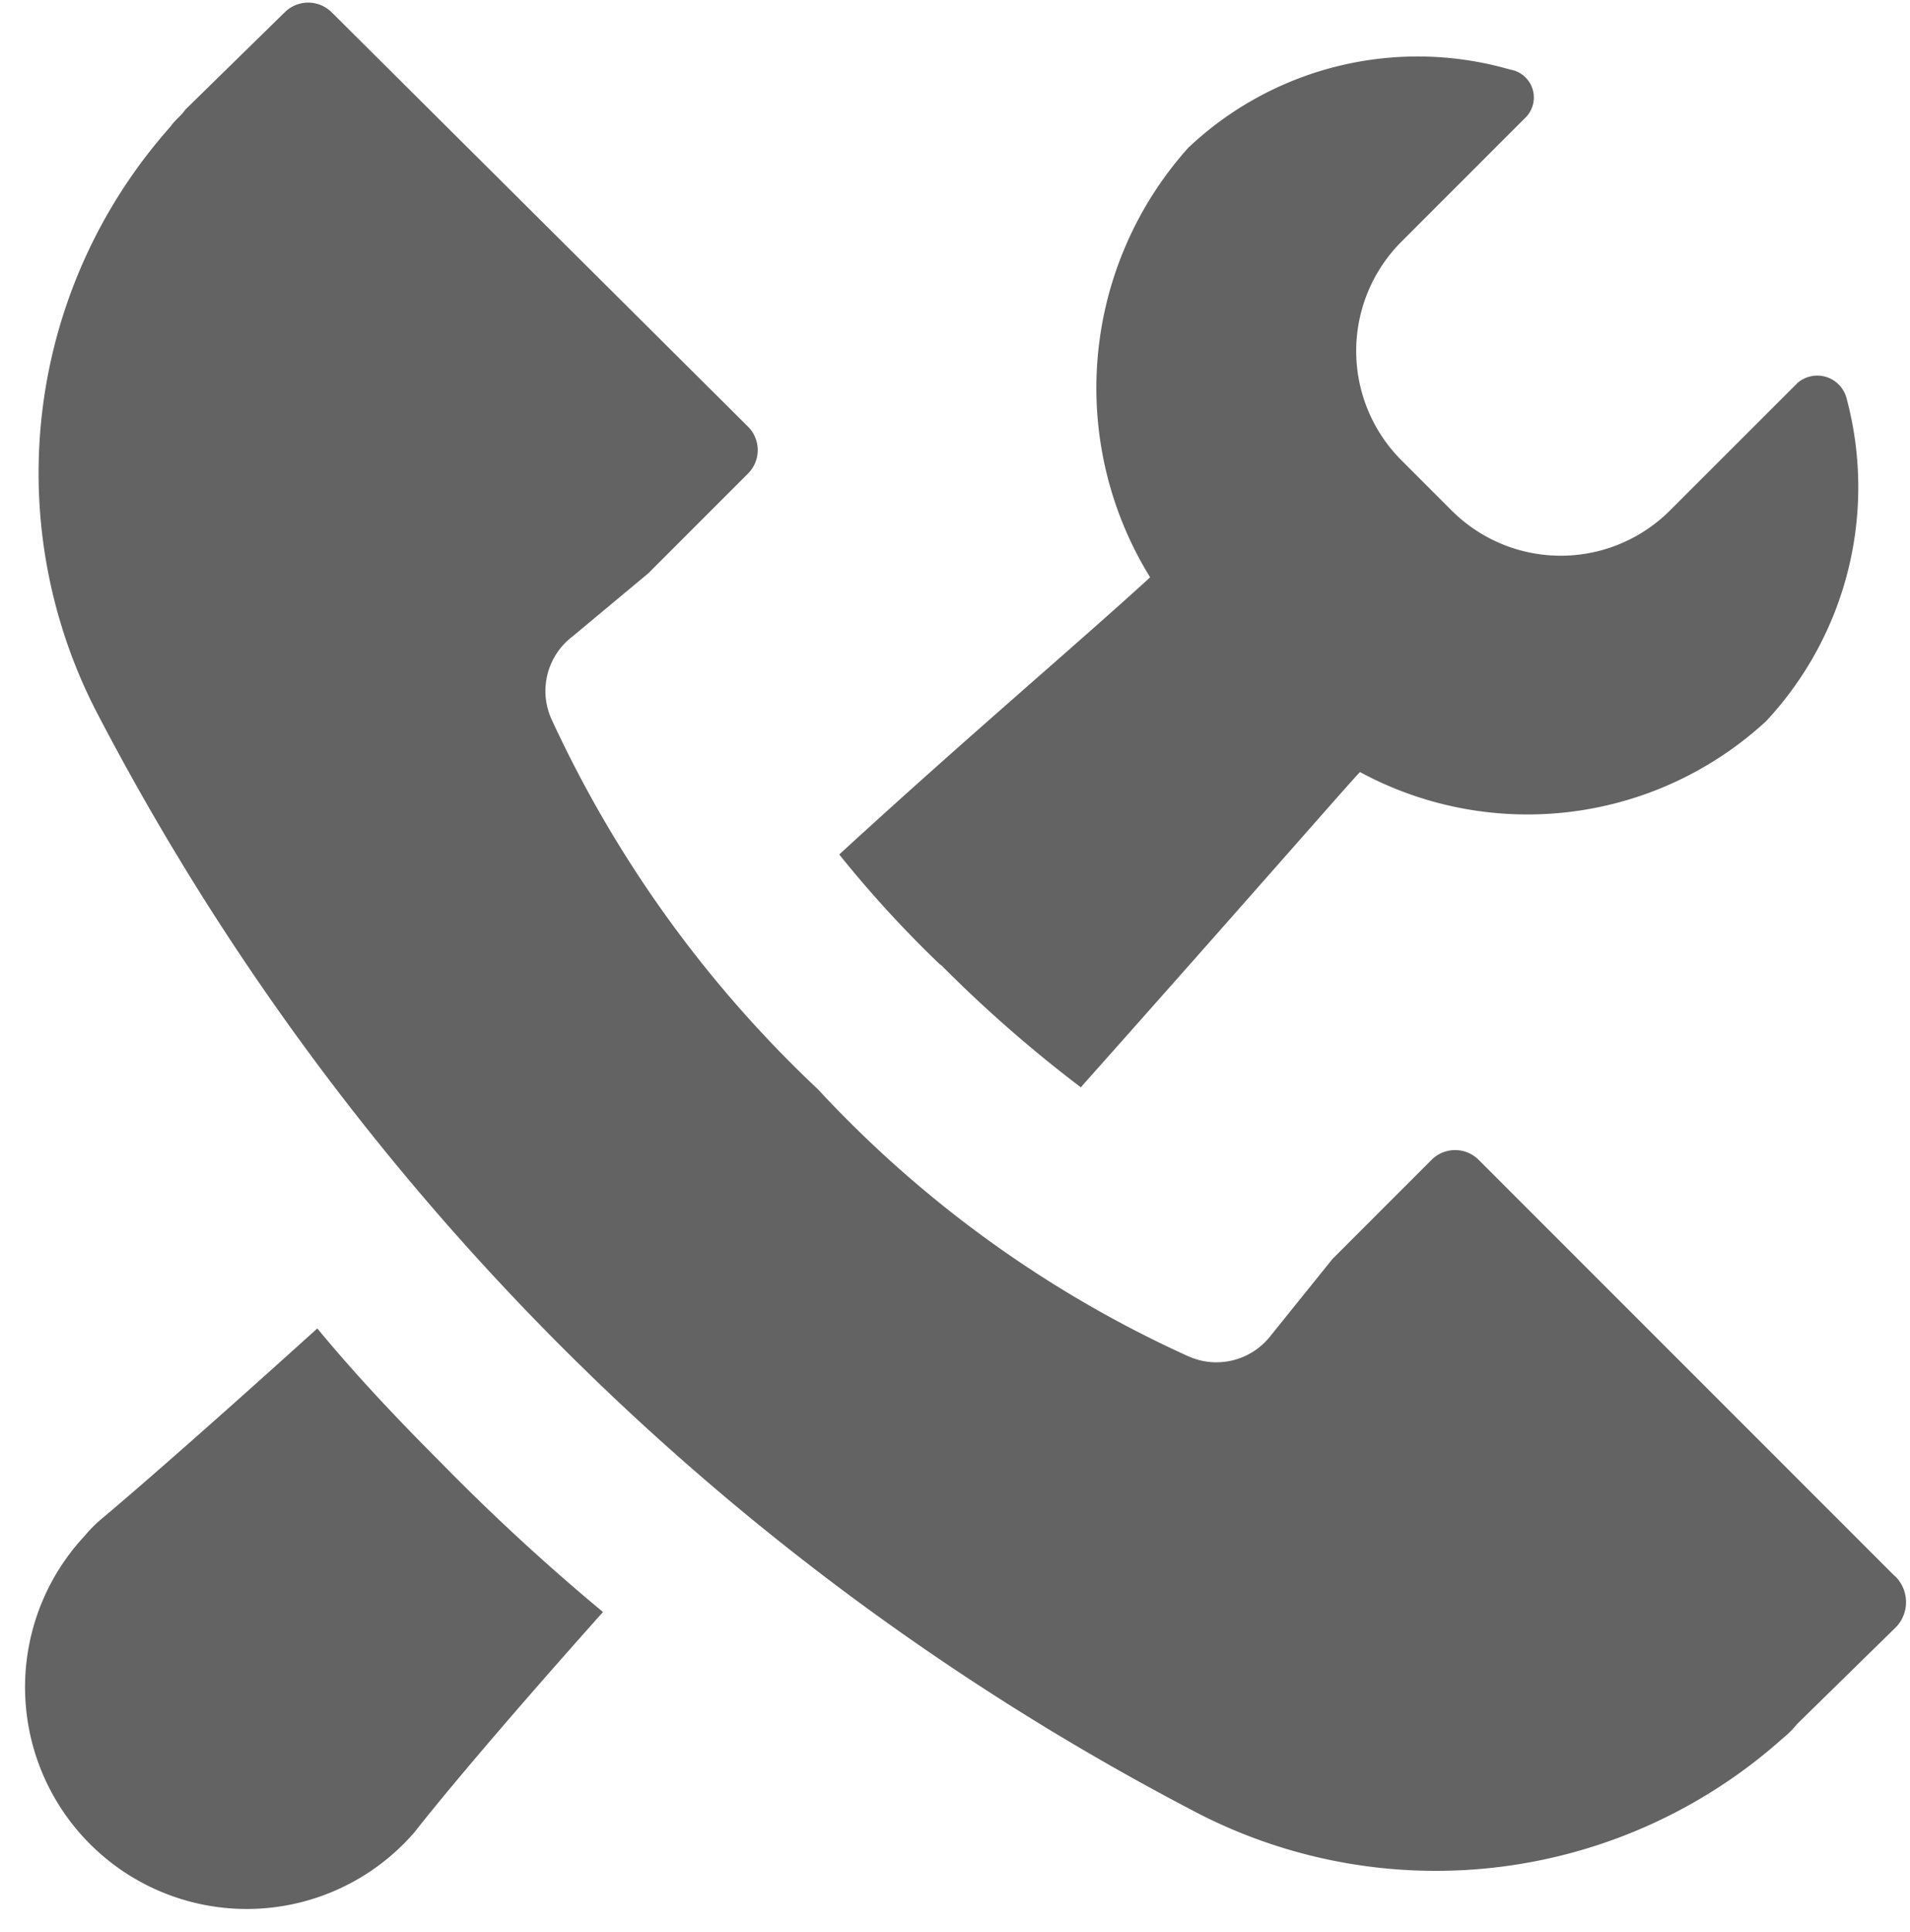
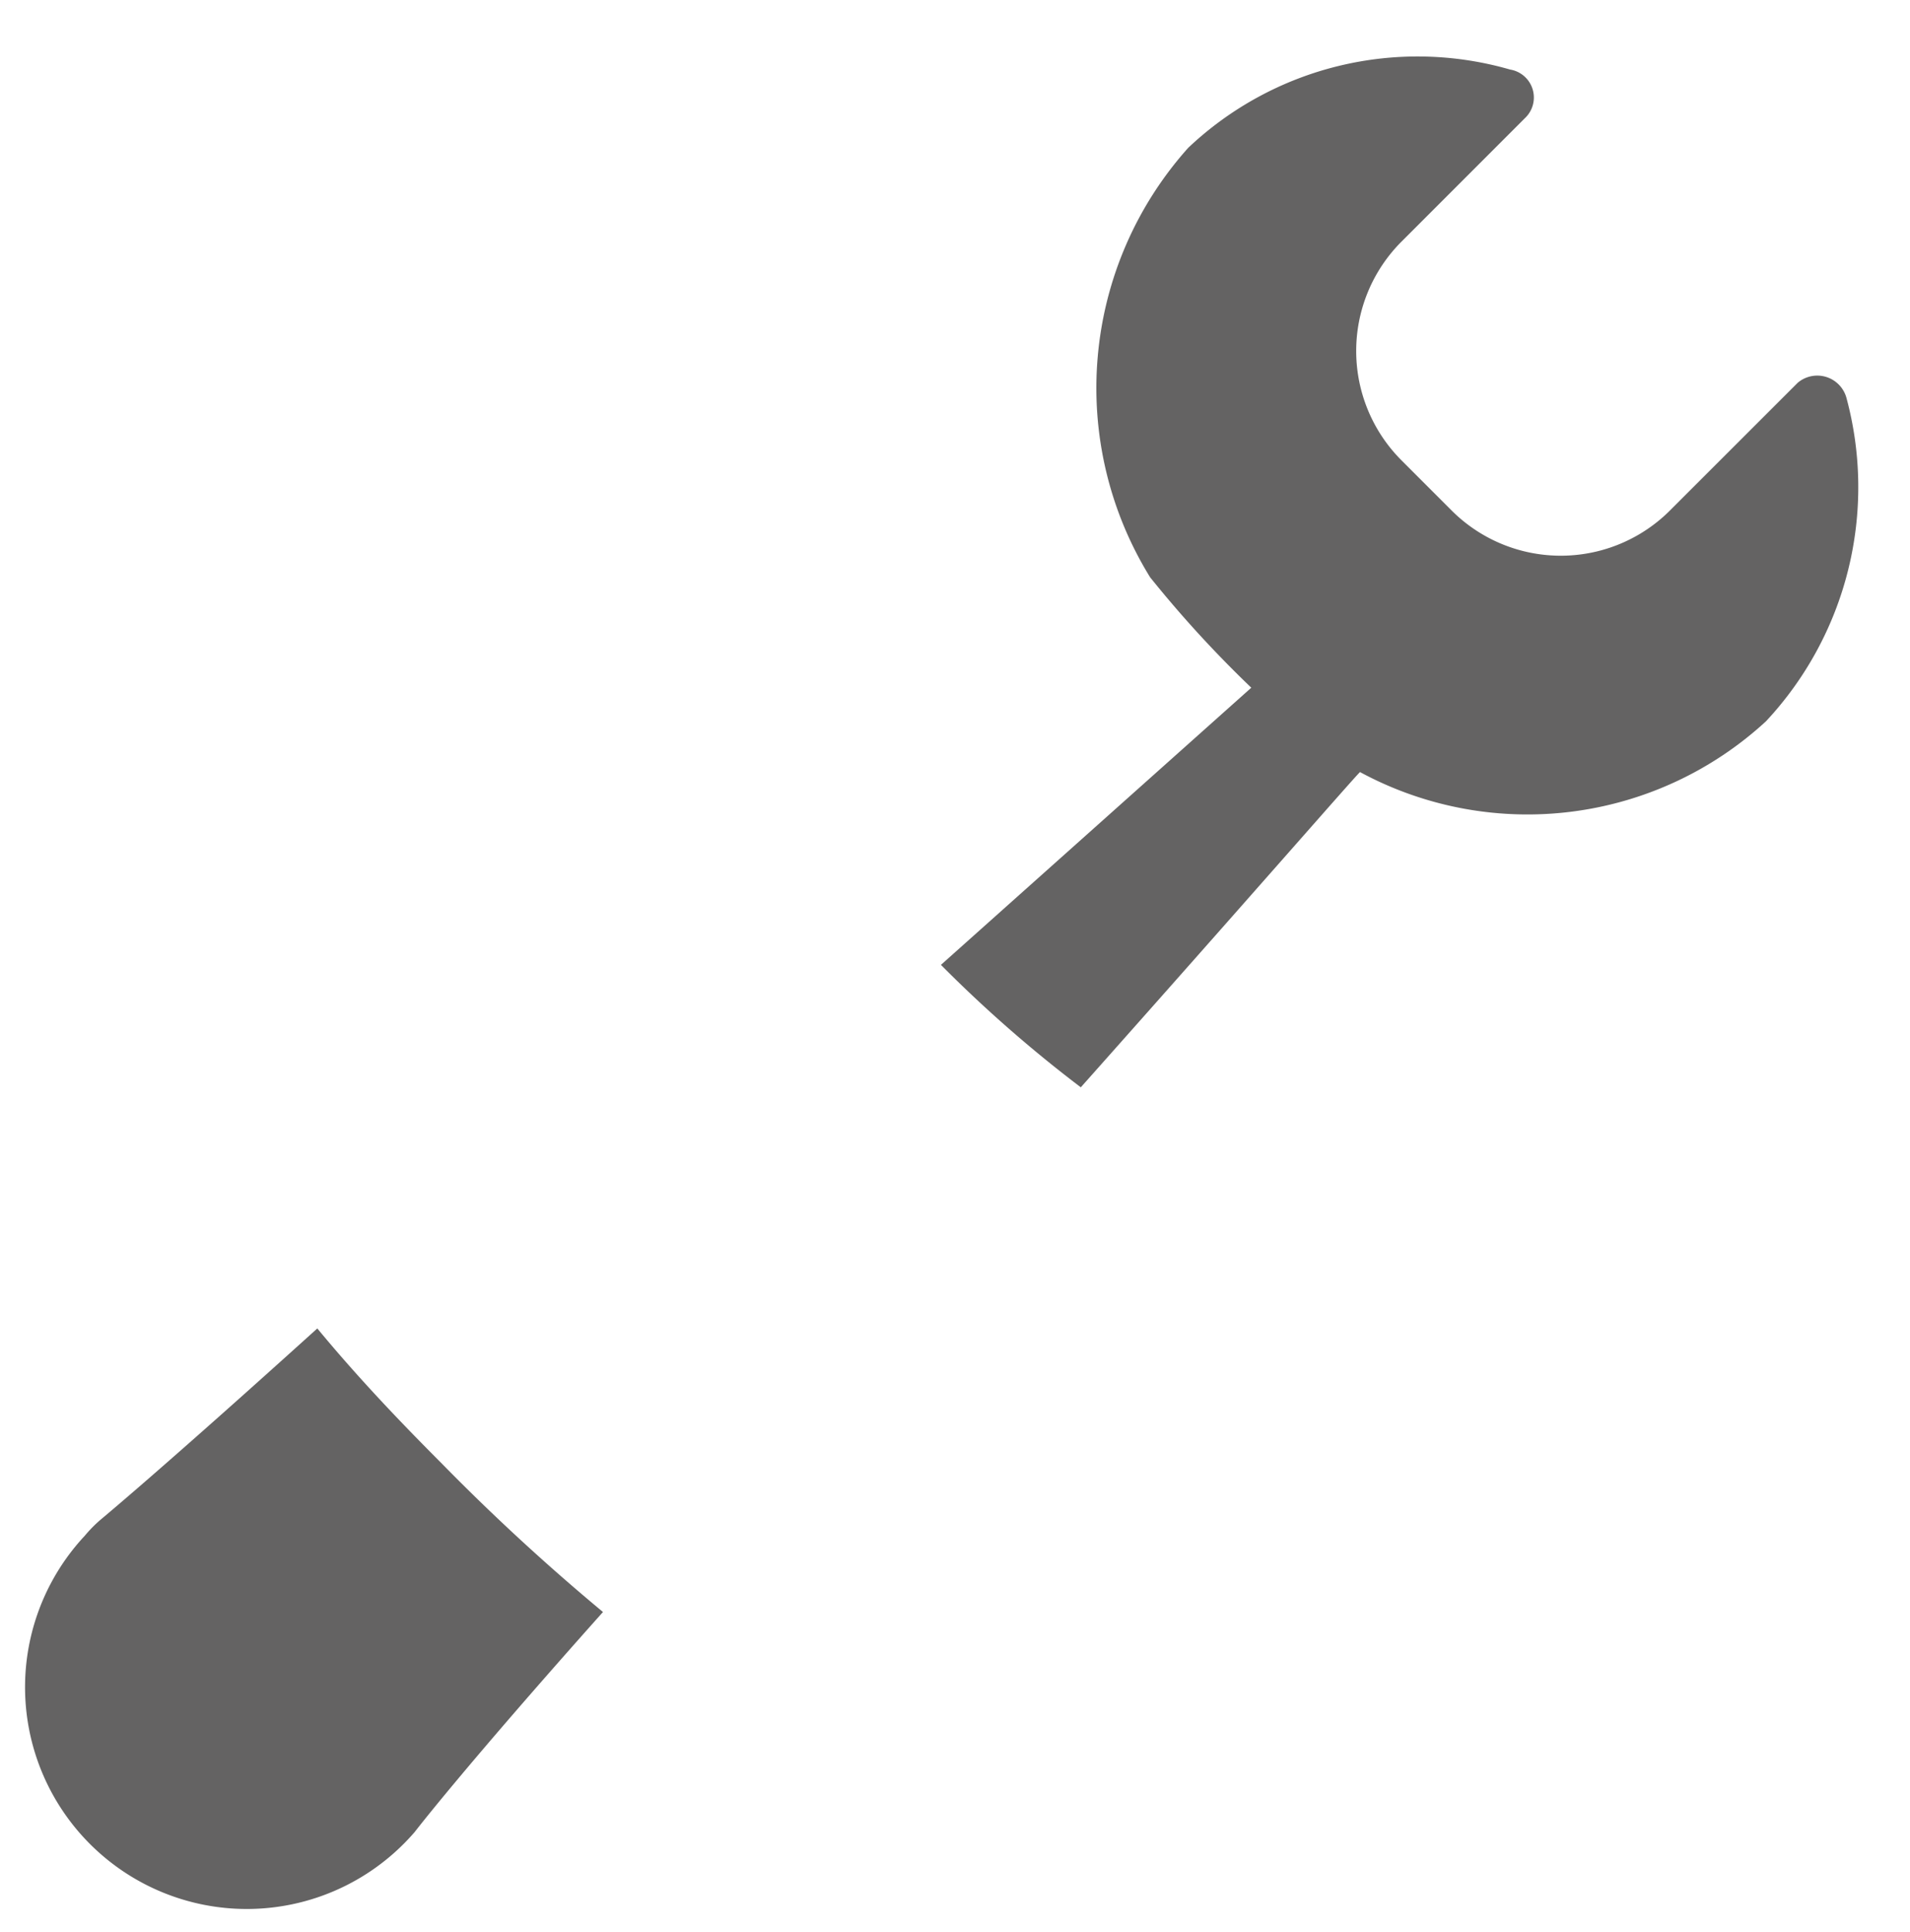
<svg xmlns="http://www.w3.org/2000/svg" width="20.77" height="21" viewBox="0 0 20.77 21">
  <g id="Group_495" data-name="Group 495" transform="translate(-212.578 -165.208)">
    <path id="Path_550" data-name="Path 550" d="M216.015,179c-1.68,1.518-2.346,2.07-2.346,2.07a1.444,1.444,0,0,0-.183.184,2.411,2.411,0,1,0,3.588,3.22s.529-.69,2.047-2.391a23.37,23.37,0,0,1-1.749-1.61c-.46-.461-.92-.943-1.357-1.472" transform="translate(0.014 0.649)" fill="#646363" />
-     <path id="Path_551" data-name="Path 551" d="M233.167,182.343l-4.531-4.531a.362.362,0,0,0-.507,0l-1.081,1.081-.667.828a.747.747,0,0,1-.9.229,12.546,12.546,0,0,1-4.025-2.9,12.987,12.987,0,0,1-2.9-4.026.744.744,0,0,1,.23-.9l.828-.69.045-.046,1.036-1.036a.36.36,0,0,0,0-.506l-4.531-4.508a.362.362,0,0,0-.507,0l-1.081,1.058c-.046.069-.115.115-.161.184a5.664,5.664,0,0,0-.827,6.325,28.106,28.106,0,0,0,12.029,12.029,5.659,5.659,0,0,0,6.325-.828,1.06,1.06,0,0,0,.161-.16l1.081-1.059a.394.394,0,0,0-.023-.552" transform="translate(0.019 0.002)" fill="#646363" />
-     <path id="Path_552" data-name="Path 552" d="M222.4,175.669A14.4,14.4,0,0,0,223.921,177c1.863-2.093,2.943-3.335,3.036-3.427a3.828,3.828,0,0,0,4.415-.552,3.728,3.728,0,0,0,.874-3.519.329.329,0,0,0-.529-.161l-1.381,1.38a1.679,1.679,0,0,1-2.391,0l-.529-.529a1.681,1.681,0,0,1,0-2.393l1.334-1.334a.308.308,0,0,0-.161-.529,3.63,3.63,0,0,0-3.5.851,3.913,3.913,0,0,0-.414,4.669c-.805.736-1.978,1.726-3.381,3.013a12.524,12.524,0,0,0,1.1,1.2" transform="translate(0.41 0.028)" fill="#646363" />
-     <rect id="Rectangle_106" data-name="Rectangle 106" width="20.77" height="21" transform="translate(212.578 165.208)" fill="none" />
+     <path id="Path_552" data-name="Path 552" d="M222.4,175.669A14.4,14.4,0,0,0,223.921,177c1.863-2.093,2.943-3.335,3.036-3.427a3.828,3.828,0,0,0,4.415-.552,3.728,3.728,0,0,0,.874-3.519.329.329,0,0,0-.529-.161l-1.381,1.38a1.679,1.679,0,0,1-2.391,0l-.529-.529a1.681,1.681,0,0,1,0-2.393l1.334-1.334a.308.308,0,0,0-.161-.529,3.63,3.63,0,0,0-3.5.851,3.913,3.913,0,0,0-.414,4.669a12.524,12.524,0,0,0,1.1,1.2" transform="translate(0.41 0.028)" fill="#646363" />
  </g>
</svg>